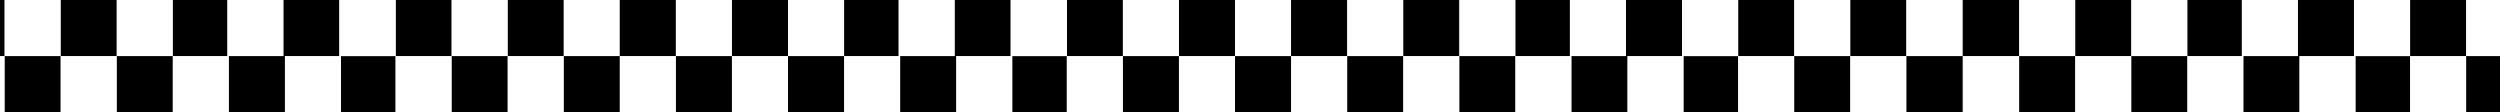
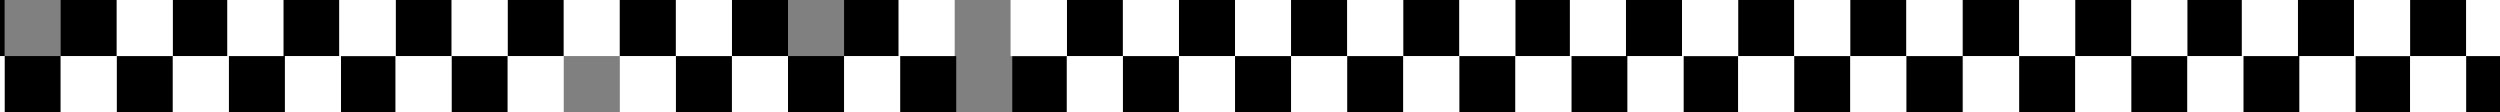
<svg xmlns="http://www.w3.org/2000/svg" width="1360" height="61" viewBox="0 0 1360 61" fill="none">
  <rect x="0" y="0" width="1360" height="61" fill="#808080" stroke="none" />
  <rect x="-28" width="30.5" height="30.5" fill="black" />
  <rect x="2.5" y="30.5" width="30.5" height="30.5" fill="black" />
  <rect x="154.176" width="30.5" height="30.5" fill="black" />
  <rect x="185.5" y="30.5" width="29.676" height="30.5" fill="black" />
  <rect x="33" width="30.5" height="30.5" fill="black" />
  <rect x="63.5" y="30.5" width="30.5" height="30.5" fill="black" />
  <rect x="215.176" width="30.5" height="30.5" fill="black" />
  <rect x="245.676" y="30.5" width="30.5" height="30.5" fill="black" />
  <rect x="94" width="29.676" height="30.5" fill="black" />
  <rect x="124.5" y="30.5" width="30.5" height="30.5" fill="black" />
  <rect x="276.176" width="30.5" height="30.5" fill="black" />
-   <rect x="306.676" y="30.5" width="30.5" height="30.5" fill="black" />
-   <rect x="2.5" width="30.5" height="30.5" fill="white" />
  <rect x="33" y="30.5" width="30.5" height="30.5" fill="white" />
  <rect x="184.676" width="30.5" height="30.5" fill="white" />
  <rect x="215.176" y="30.5" width="30.5" height="30.5" fill="white" />
  <rect x="306.676" width="30.5" height="30.5" fill="white" />
  <rect x="276.176" y="30.5" width="30.5" height="30.5" fill="white" />
  <rect x="245.676" width="30.5" height="30.5" fill="white" />
  <rect x="184.676" width="30.5" height="30.5" fill="white" />
  <rect x="-28" y="30.5" width="30.5" height="30.5" fill="white" />
  <rect x="63.5" width="30.5" height="30.5" fill="white" />
  <rect x="94" y="30.5" width="30.5" height="30.5" fill="white" />
  <rect x="123.676" width="30.5" height="30.5" fill="white" />
  <rect x="155" y="30.5" width="30.5" height="30.5" fill="white" />
  <rect x="337.176" width="30.5" height="30.5" fill="black" />
  <rect x="367.676" y="30.5" width="30.5" height="30.5" fill="black" />
-   <rect x="519.351" width="30.5" height="30.5" fill="black" />
  <rect x="550.676" y="30.5" width="29.676" height="30.5" fill="black" />
  <rect x="398.176" width="30.5" height="30.5" fill="black" />
  <rect x="428.676" y="30.5" width="30.5" height="30.5" fill="black" />
  <rect x="580.351" width="30.5" height="30.5" fill="black" />
  <rect x="610.851" y="30.5" width="30.5" height="30.5" fill="black" />
  <rect x="459.176" width="29.676" height="30.5" fill="black" />
  <rect x="489.676" y="30.5" width="30.5" height="30.5" fill="black" />
  <rect x="641.351" width="30.5" height="30.5" fill="black" />
  <rect x="671.851" y="30.5" width="30.5" height="30.5" fill="black" />
  <rect x="367.676" width="30.5" height="30.5" fill="white" />
  <rect x="398.176" y="30.5" width="30.5" height="30.5" fill="white" />
  <rect x="549.851" width="30.5" height="30.5" fill="white" />
  <rect x="580.351" y="30.5" width="30.5" height="30.5" fill="white" />
  <rect x="671.851" width="30.5" height="30.5" fill="white" />
  <rect x="641.351" y="30.5" width="30.5" height="30.5" fill="white" />
  <rect x="610.851" width="30.5" height="30.5" fill="white" />
  <rect x="549.851" width="30.5" height="30.5" fill="white" />
  <rect x="337.176" y="30.5" width="30.5" height="30.5" fill="white" />
-   <rect x="428.676" width="30.5" height="30.5" fill="white" />
  <rect x="459.176" y="30.5" width="30.5" height="30.5" fill="white" />
  <rect x="488.851" width="30.5" height="30.5" fill="white" />
-   <rect x="520.176" y="30.5" width="30.5" height="30.5" fill="white" />
  <rect x="702.351" width="30.5" height="30.5" fill="black" />
  <rect x="732.851" y="30.5" width="30.5" height="30.5" fill="black" />
  <rect x="884.527" width="30.5" height="30.5" fill="black" />
  <rect x="915.851" y="30.5" width="29.676" height="30.5" fill="black" />
  <rect x="763.351" width="30.5" height="30.5" fill="black" />
  <rect x="793.851" y="30.5" width="30.5" height="30.5" fill="black" />
  <rect x="945.527" width="30.5" height="30.5" fill="black" />
  <rect x="976.027" y="30.5" width="30.5" height="30.5" fill="black" />
  <rect x="824.351" width="29.676" height="30.5" fill="black" />
  <rect x="854.851" y="30.5" width="30.5" height="30.5" fill="black" />
  <rect x="1006.53" width="30.5" height="30.5" fill="black" />
  <rect x="1037.03" y="30.5" width="30.5" height="30.5" fill="black" />
  <rect x="732.851" width="30.5" height="30.5" fill="white" />
  <rect x="763.351" y="30.5" width="30.5" height="30.5" fill="white" />
  <rect x="915.027" width="30.5" height="30.5" fill="white" />
  <rect x="945.527" y="30.5" width="30.5" height="30.5" fill="white" />
  <rect x="1037.03" width="30.5" height="30.5" fill="white" />
  <rect x="1006.53" y="30.5" width="30.5" height="30.5" fill="white" />
  <rect x="976.027" width="30.5" height="30.5" fill="white" />
  <rect x="915.027" width="30.5" height="30.5" fill="white" />
  <rect x="702.351" y="30.5" width="30.5" height="30.5" fill="white" />
  <rect x="793.851" width="30.5" height="30.5" fill="white" />
  <rect x="824.351" y="30.5" width="30.5" height="30.5" fill="white" />
  <rect x="854.027" width="30.5" height="30.5" fill="white" />
  <rect x="885.351" y="30.5" width="30.5" height="30.5" fill="white" />
  <rect x="1067.9" width="30.5" height="30.5" fill="black" />
  <rect x="1098.4" y="30.5" width="30.5" height="30.5" fill="black" />
  <rect x="1250.07" width="30.5" height="30.5" fill="black" />
  <rect x="1281.4" y="30.5" width="29.676" height="30.5" fill="black" />
  <rect x="1128.9" width="30.5" height="30.5" fill="black" />
  <rect x="1159.4" y="30.5" width="30.5" height="30.5" fill="black" />
  <rect x="1311.07" width="30.5" height="30.5" fill="black" />
  <rect x="1341.57" y="30.5" width="30.5" height="30.5" fill="black" />
  <rect x="1189.9" width="29.676" height="30.5" fill="black" />
  <rect x="1220.4" y="30.5" width="30.5" height="30.5" fill="black" />
  <rect x="1098.4" width="30.5" height="30.5" fill="white" />
  <rect x="1128.9" y="30.5" width="30.5" height="30.5" fill="white" />
  <rect x="1280.57" width="30.5" height="30.5" fill="white" />
  <rect x="1311.07" y="30.5" width="30.5" height="30.5" fill="white" />
  <rect x="1341.57" width="30.5" height="30.5" fill="white" />
  <rect x="1280.57" width="30.5" height="30.5" fill="white" />
  <rect x="1067.9" y="30.5" width="30.5" height="30.5" fill="white" />
  <rect x="1159.4" width="30.5" height="30.5" fill="white" />
  <rect x="1189.9" y="30.5" width="30.5" height="30.5" fill="white" />
  <rect x="1219.57" width="30.5" height="30.5" fill="white" />
  <rect x="1250.9" y="30.5" width="30.5" height="30.5" fill="white" />
</svg>